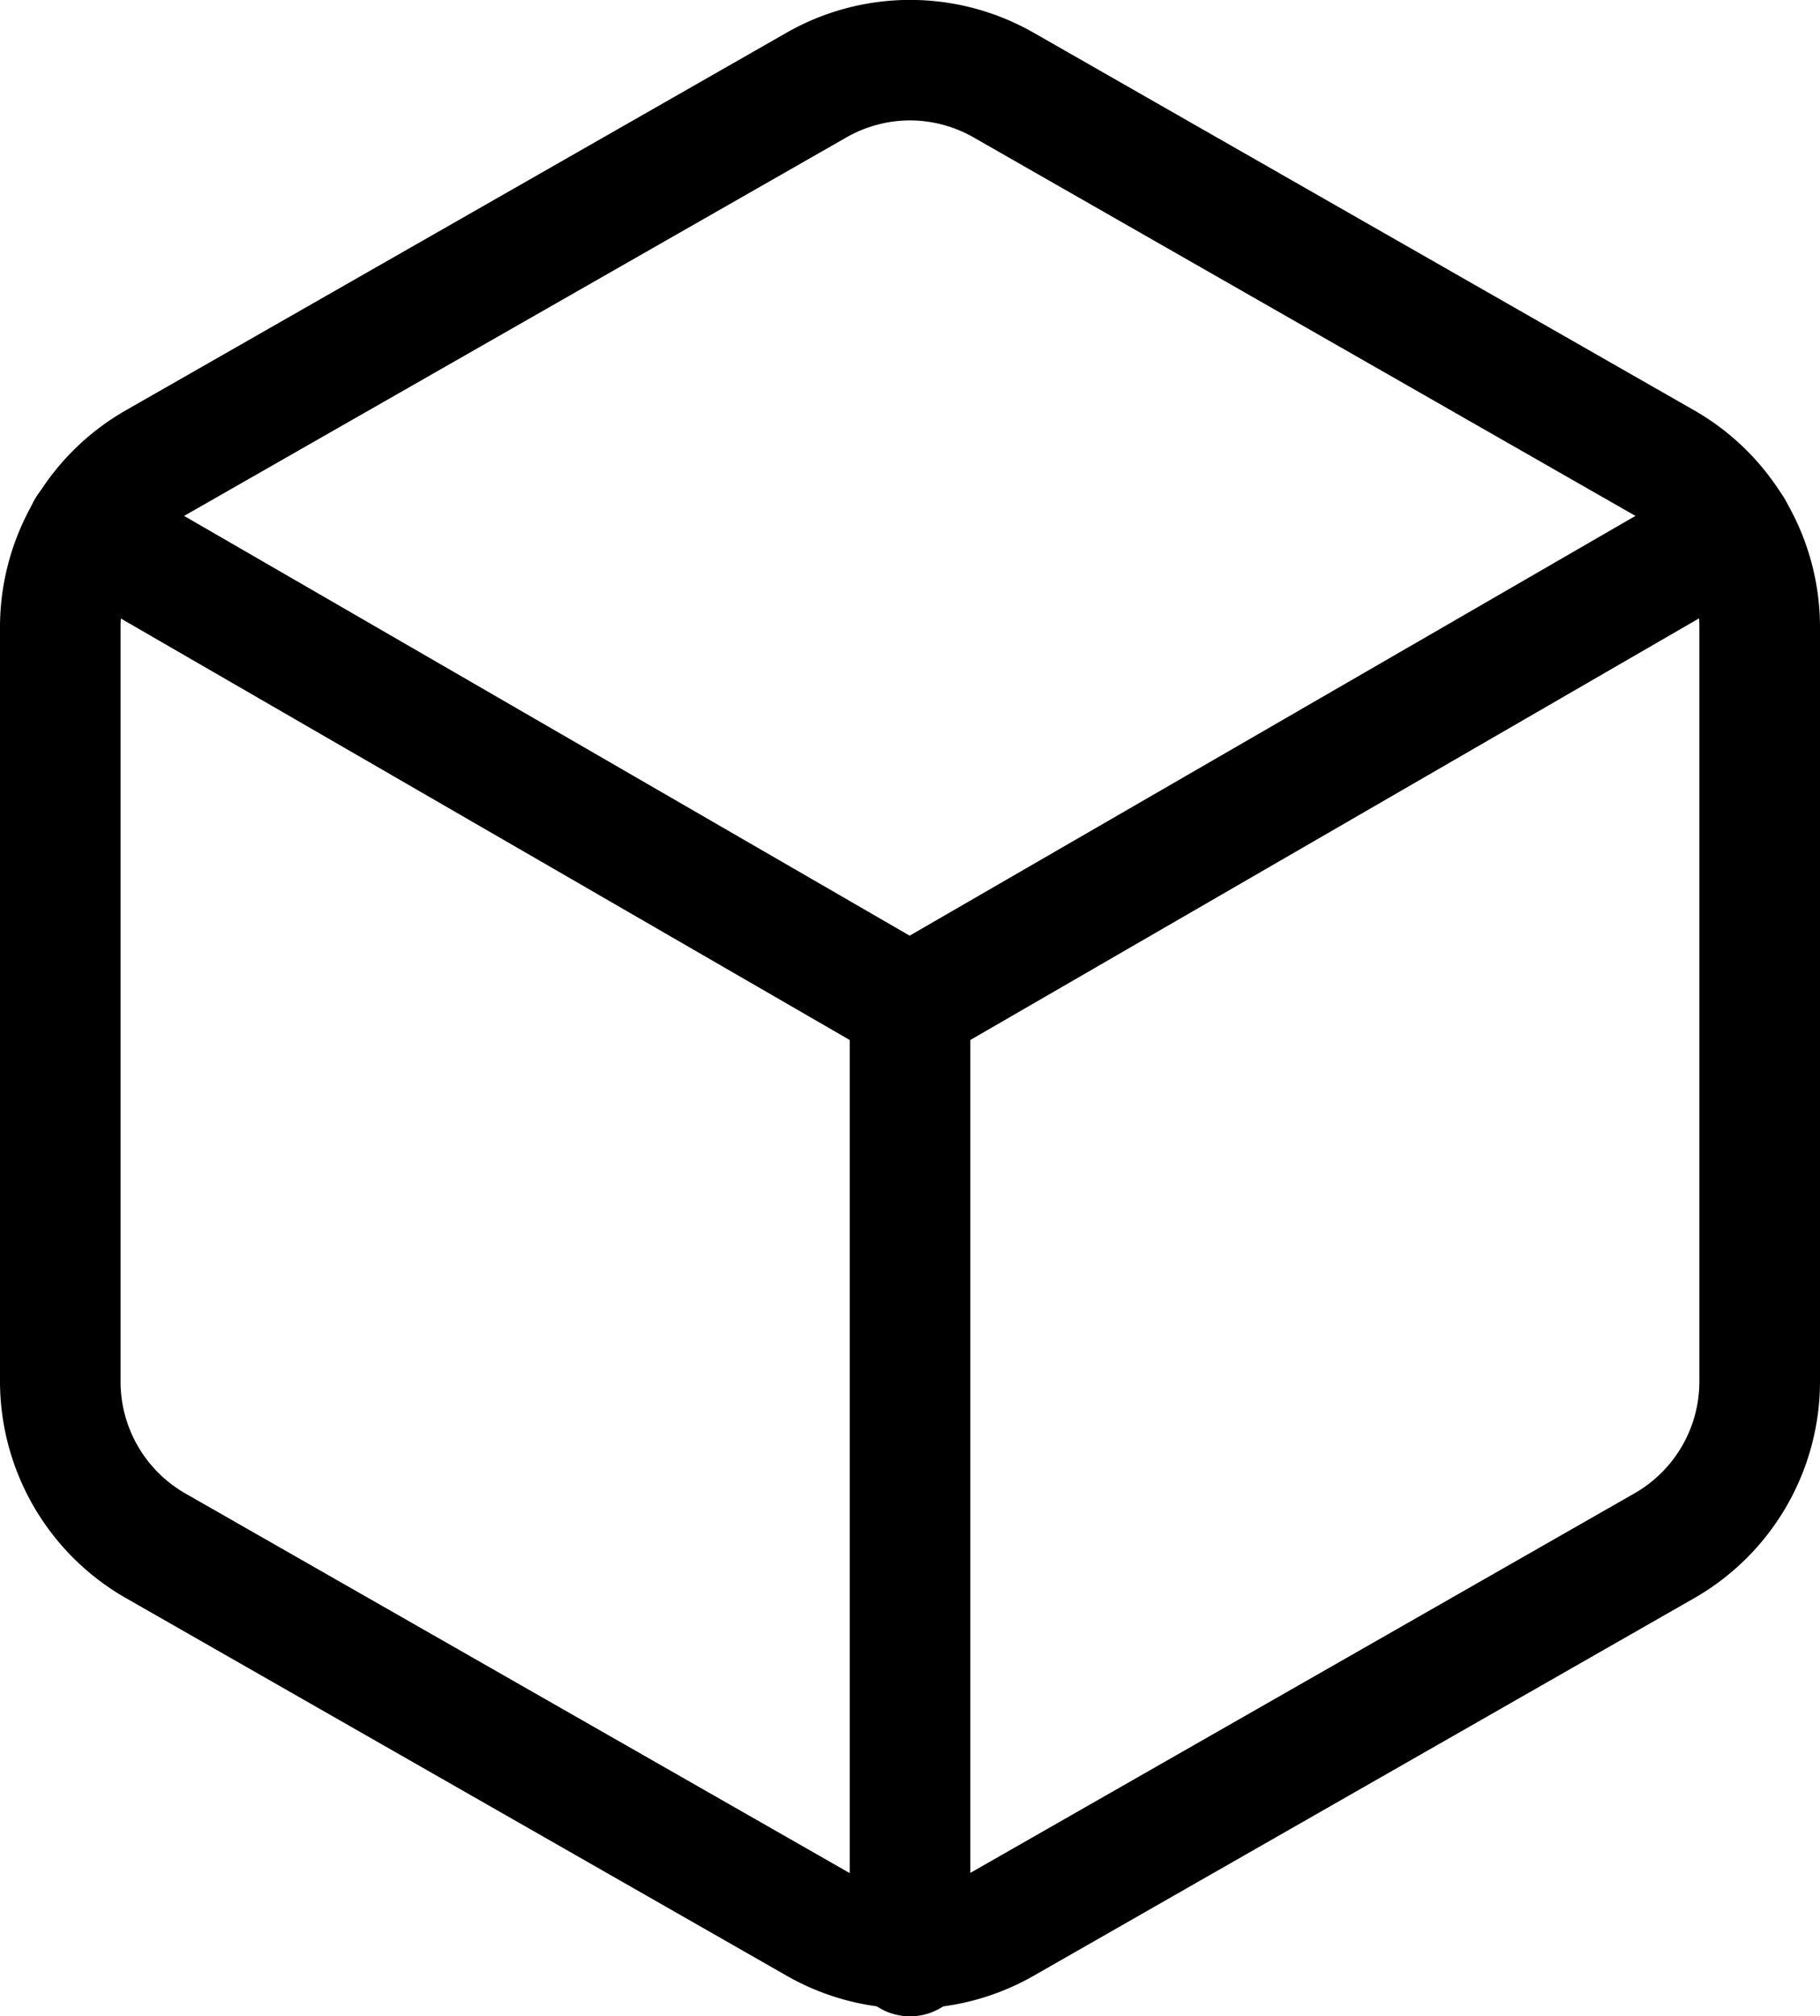
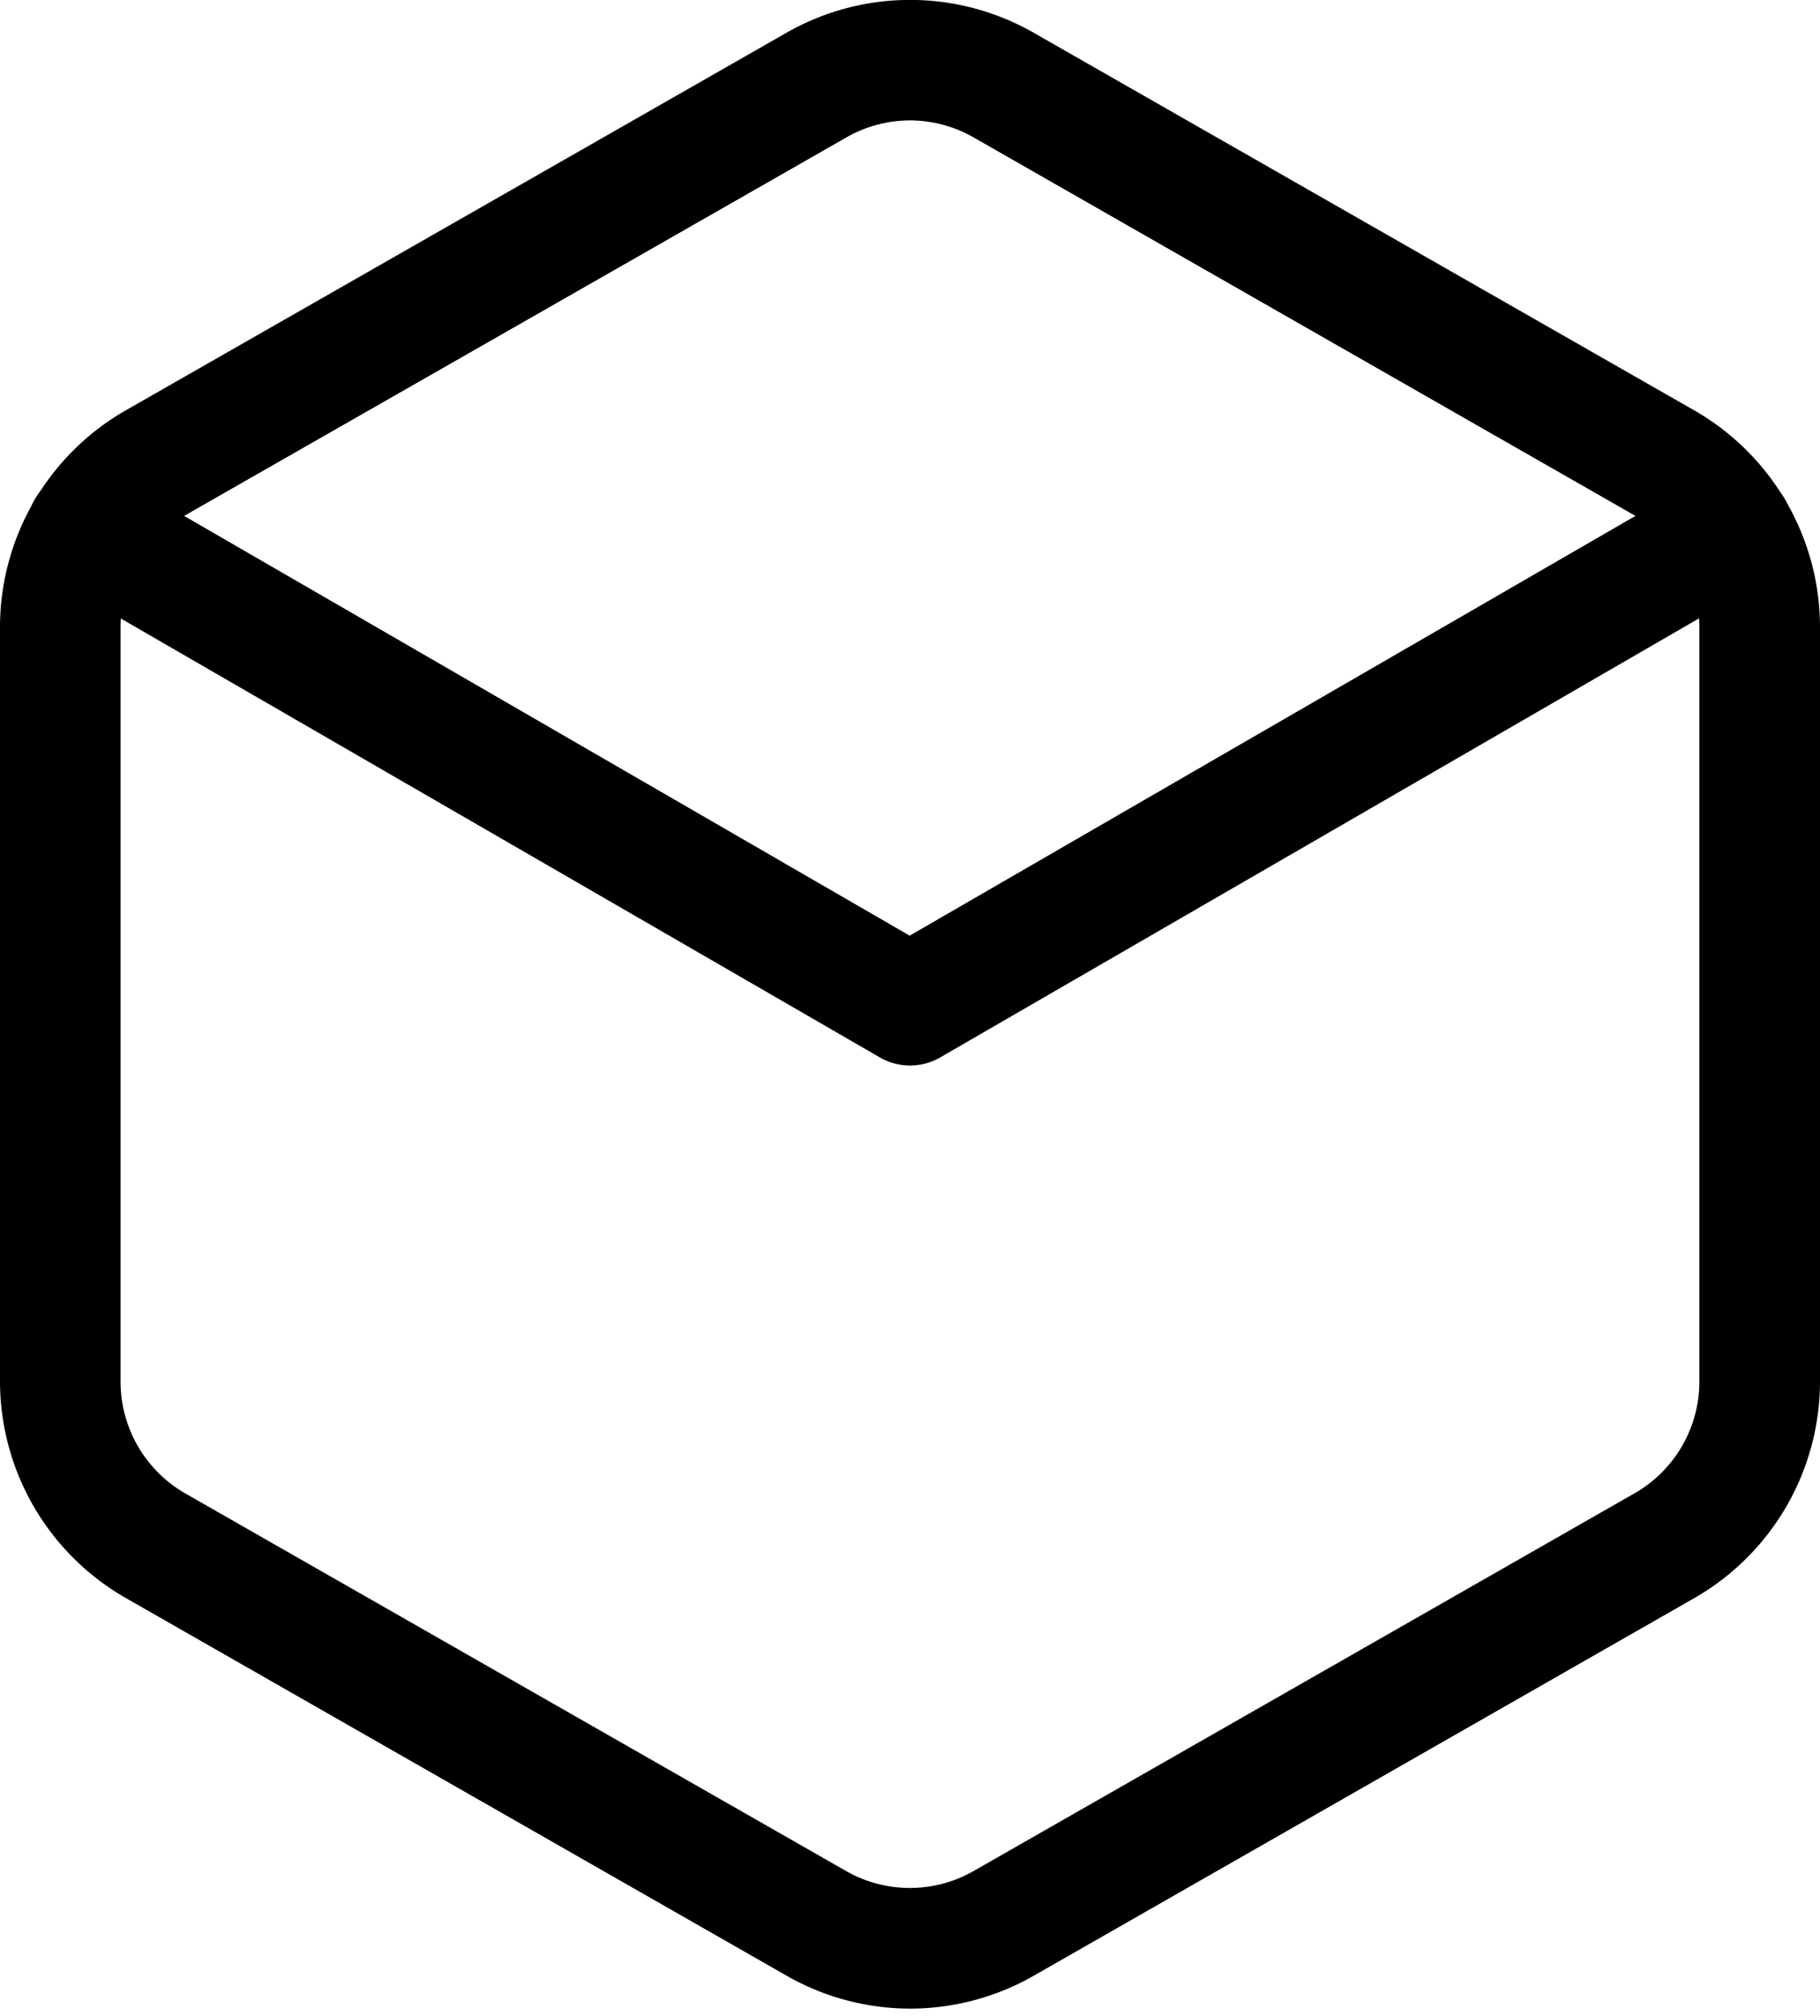
<svg xmlns="http://www.w3.org/2000/svg" width="30.191" height="33.445" viewBox="0 0 30.191 33.445">
  <g id="Icon_feather-box" data-name="Icon feather-box" transform="translate(1 1)">
    <path id="Tracé_1" data-name="Tracé 1" d="M18.6,35.32a4.138,4.138,0,0,1-2.066-.554L5.57,28.5A4.146,4.146,0,0,1,3.5,24.927V12.4A4.145,4.145,0,0,1,5.566,8.821L16.533,2.554a4.132,4.132,0,0,1,4.128,0L31.621,8.819a4.146,4.146,0,0,1,2.07,3.577v12.53A4.145,4.145,0,0,1,31.625,28.5L20.658,34.769A4.134,4.134,0,0,1,18.6,35.32ZM18.6,4a2.135,2.135,0,0,0-1.066.286L6.562,10.556A2.137,2.137,0,0,0,5.5,12.4V24.926A2.138,2.138,0,0,0,6.566,26.77l10.959,6.262a2.132,2.132,0,0,0,2.136,0l10.967-6.267a2.137,2.137,0,0,0,1.062-1.842V12.4a2.138,2.138,0,0,0-1.066-1.843L19.666,4.291A2.139,2.139,0,0,0,18.6,4Z" transform="translate(-4.5 -3.003)" />
    <path id="Tracé_2" data-name="Tracé 2" d="M18.578,19.349a1,1,0,0,1-.5-.134L4.4,11.306a1,1,0,0,1,1-1.731l13.172,7.62L31.75,9.574a1,1,0,0,1,1,1.731L19.078,19.215A1,1,0,0,1,18.578,19.349Z" transform="translate(-4.482 -2.675)" />
-     <path id="Tracé_3" data-name="Tracé 3" d="M18,34.787a1,1,0,0,1-1-1V18a1,1,0,1,1,2,0V33.787A1,1,0,0,1,18,34.787Z" transform="translate(-3.904 -2.342)" />
  </g>
</svg>